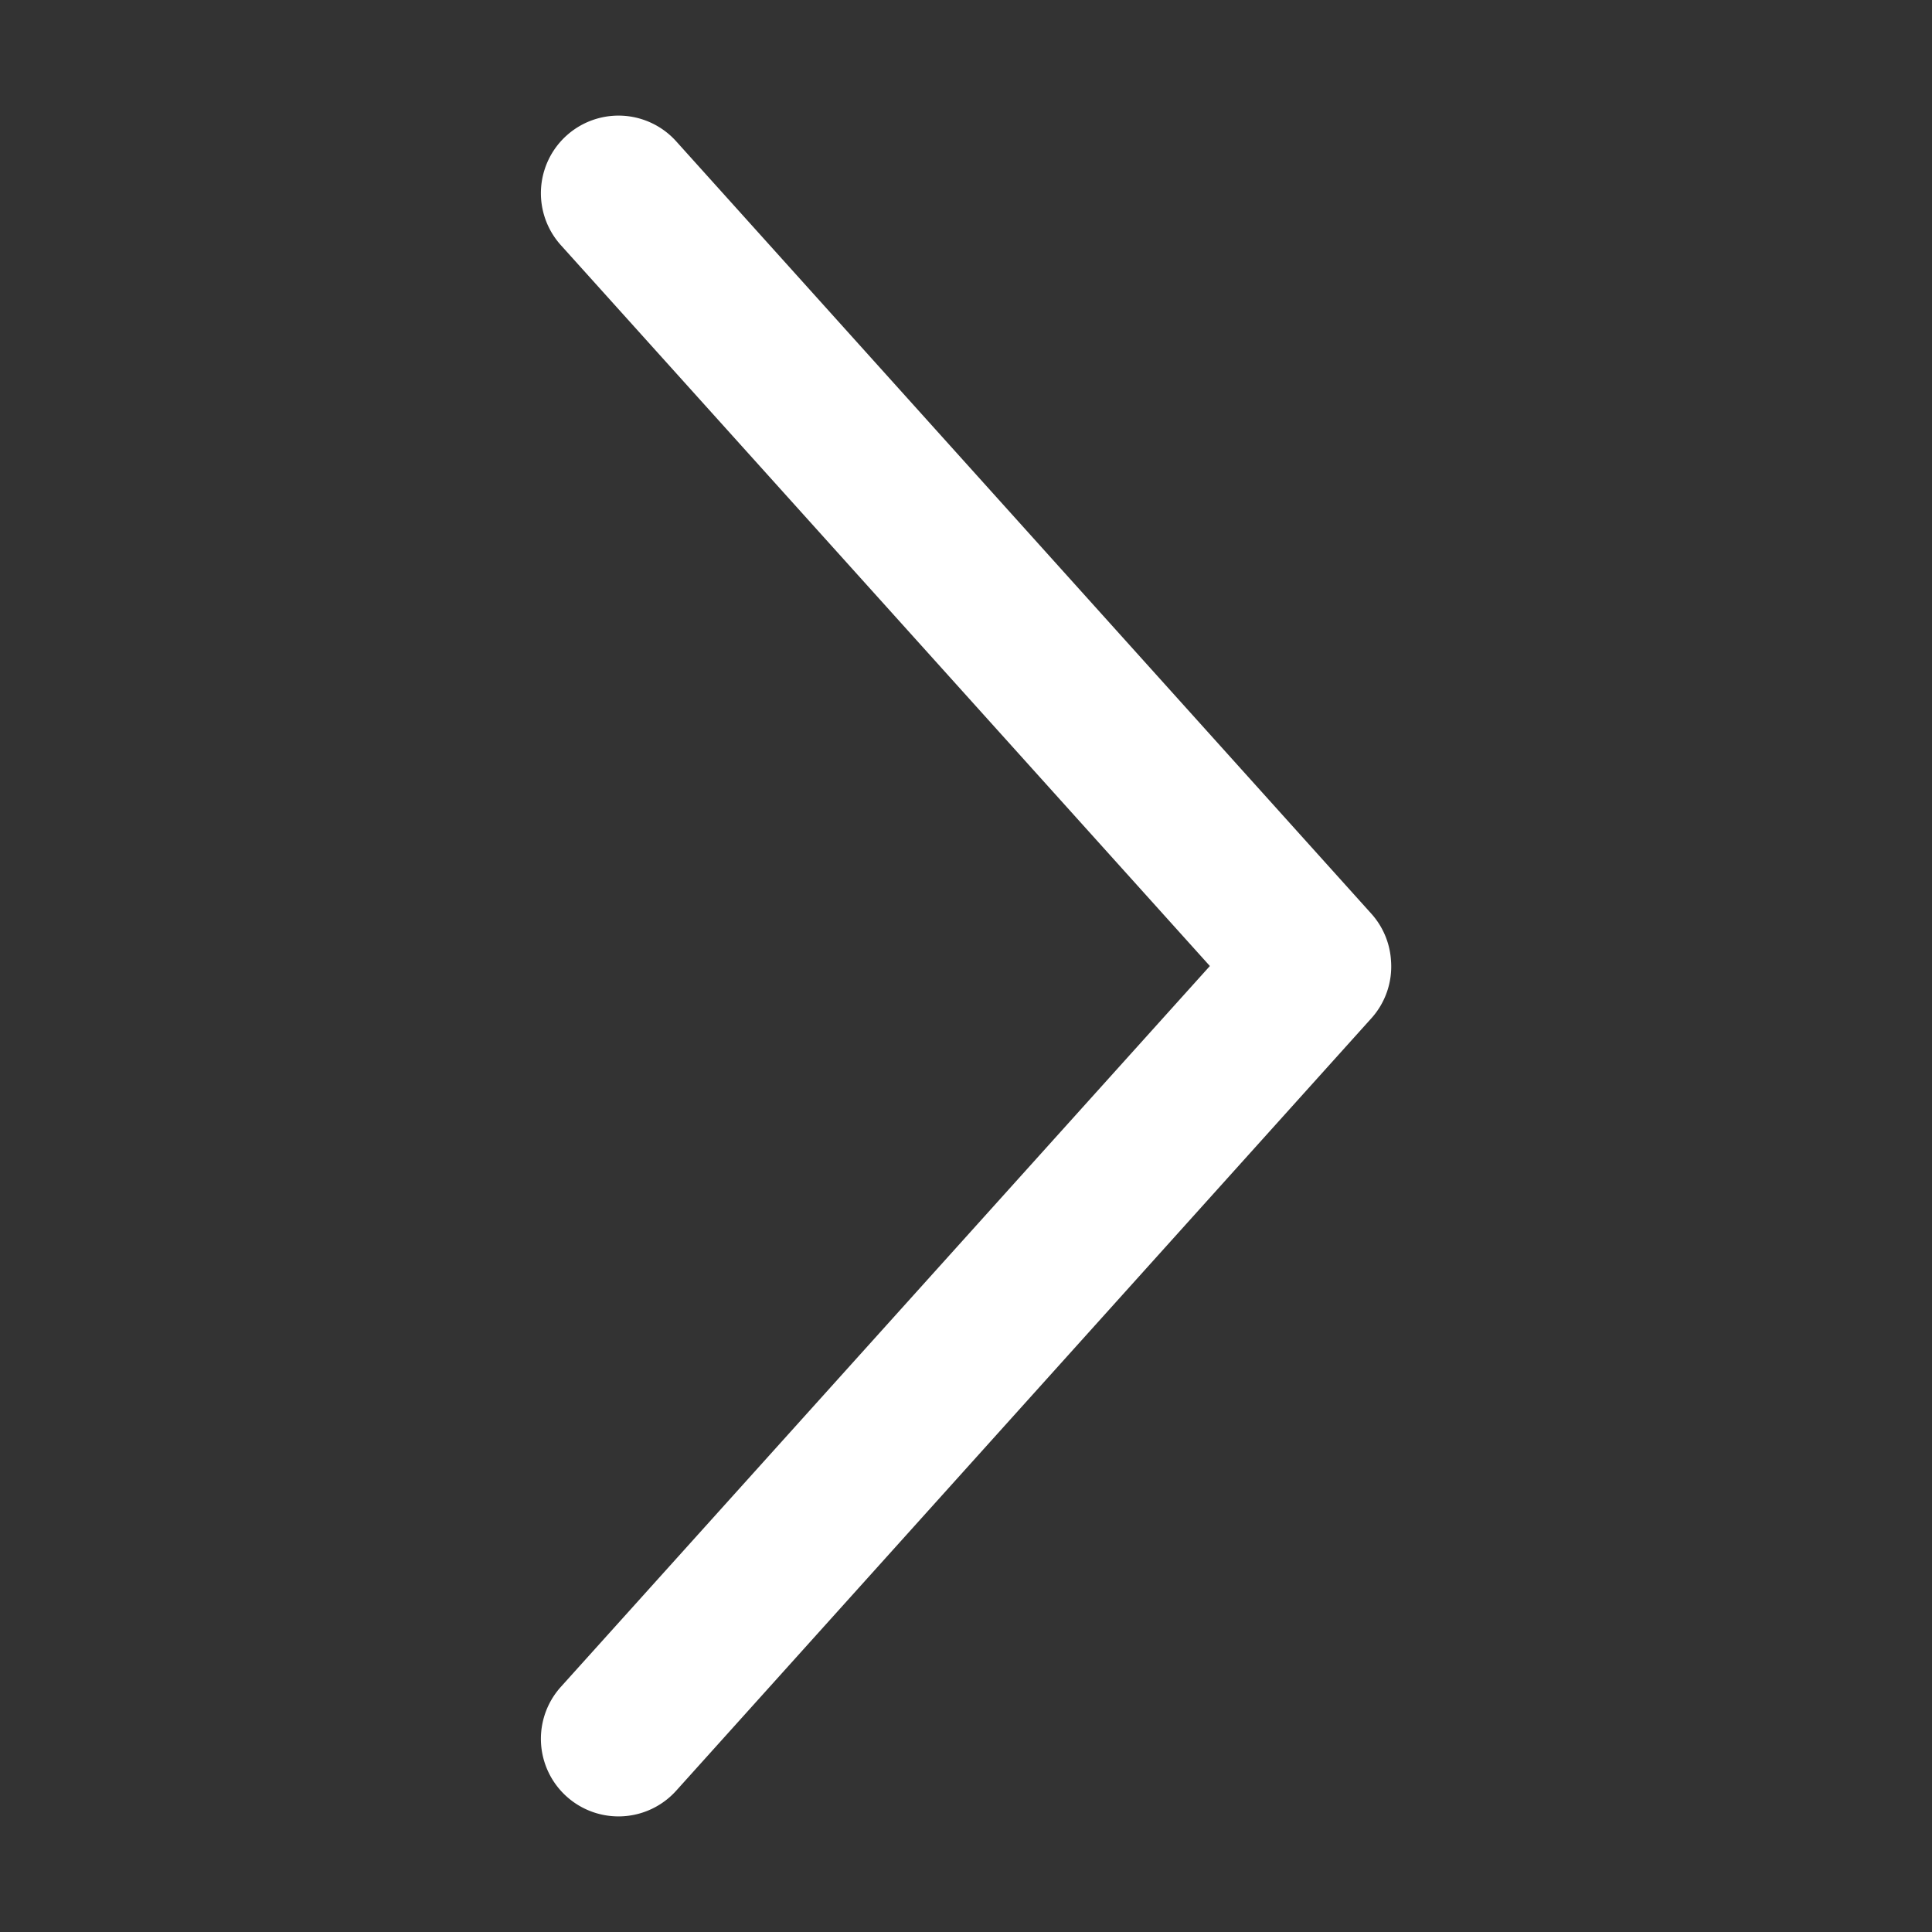
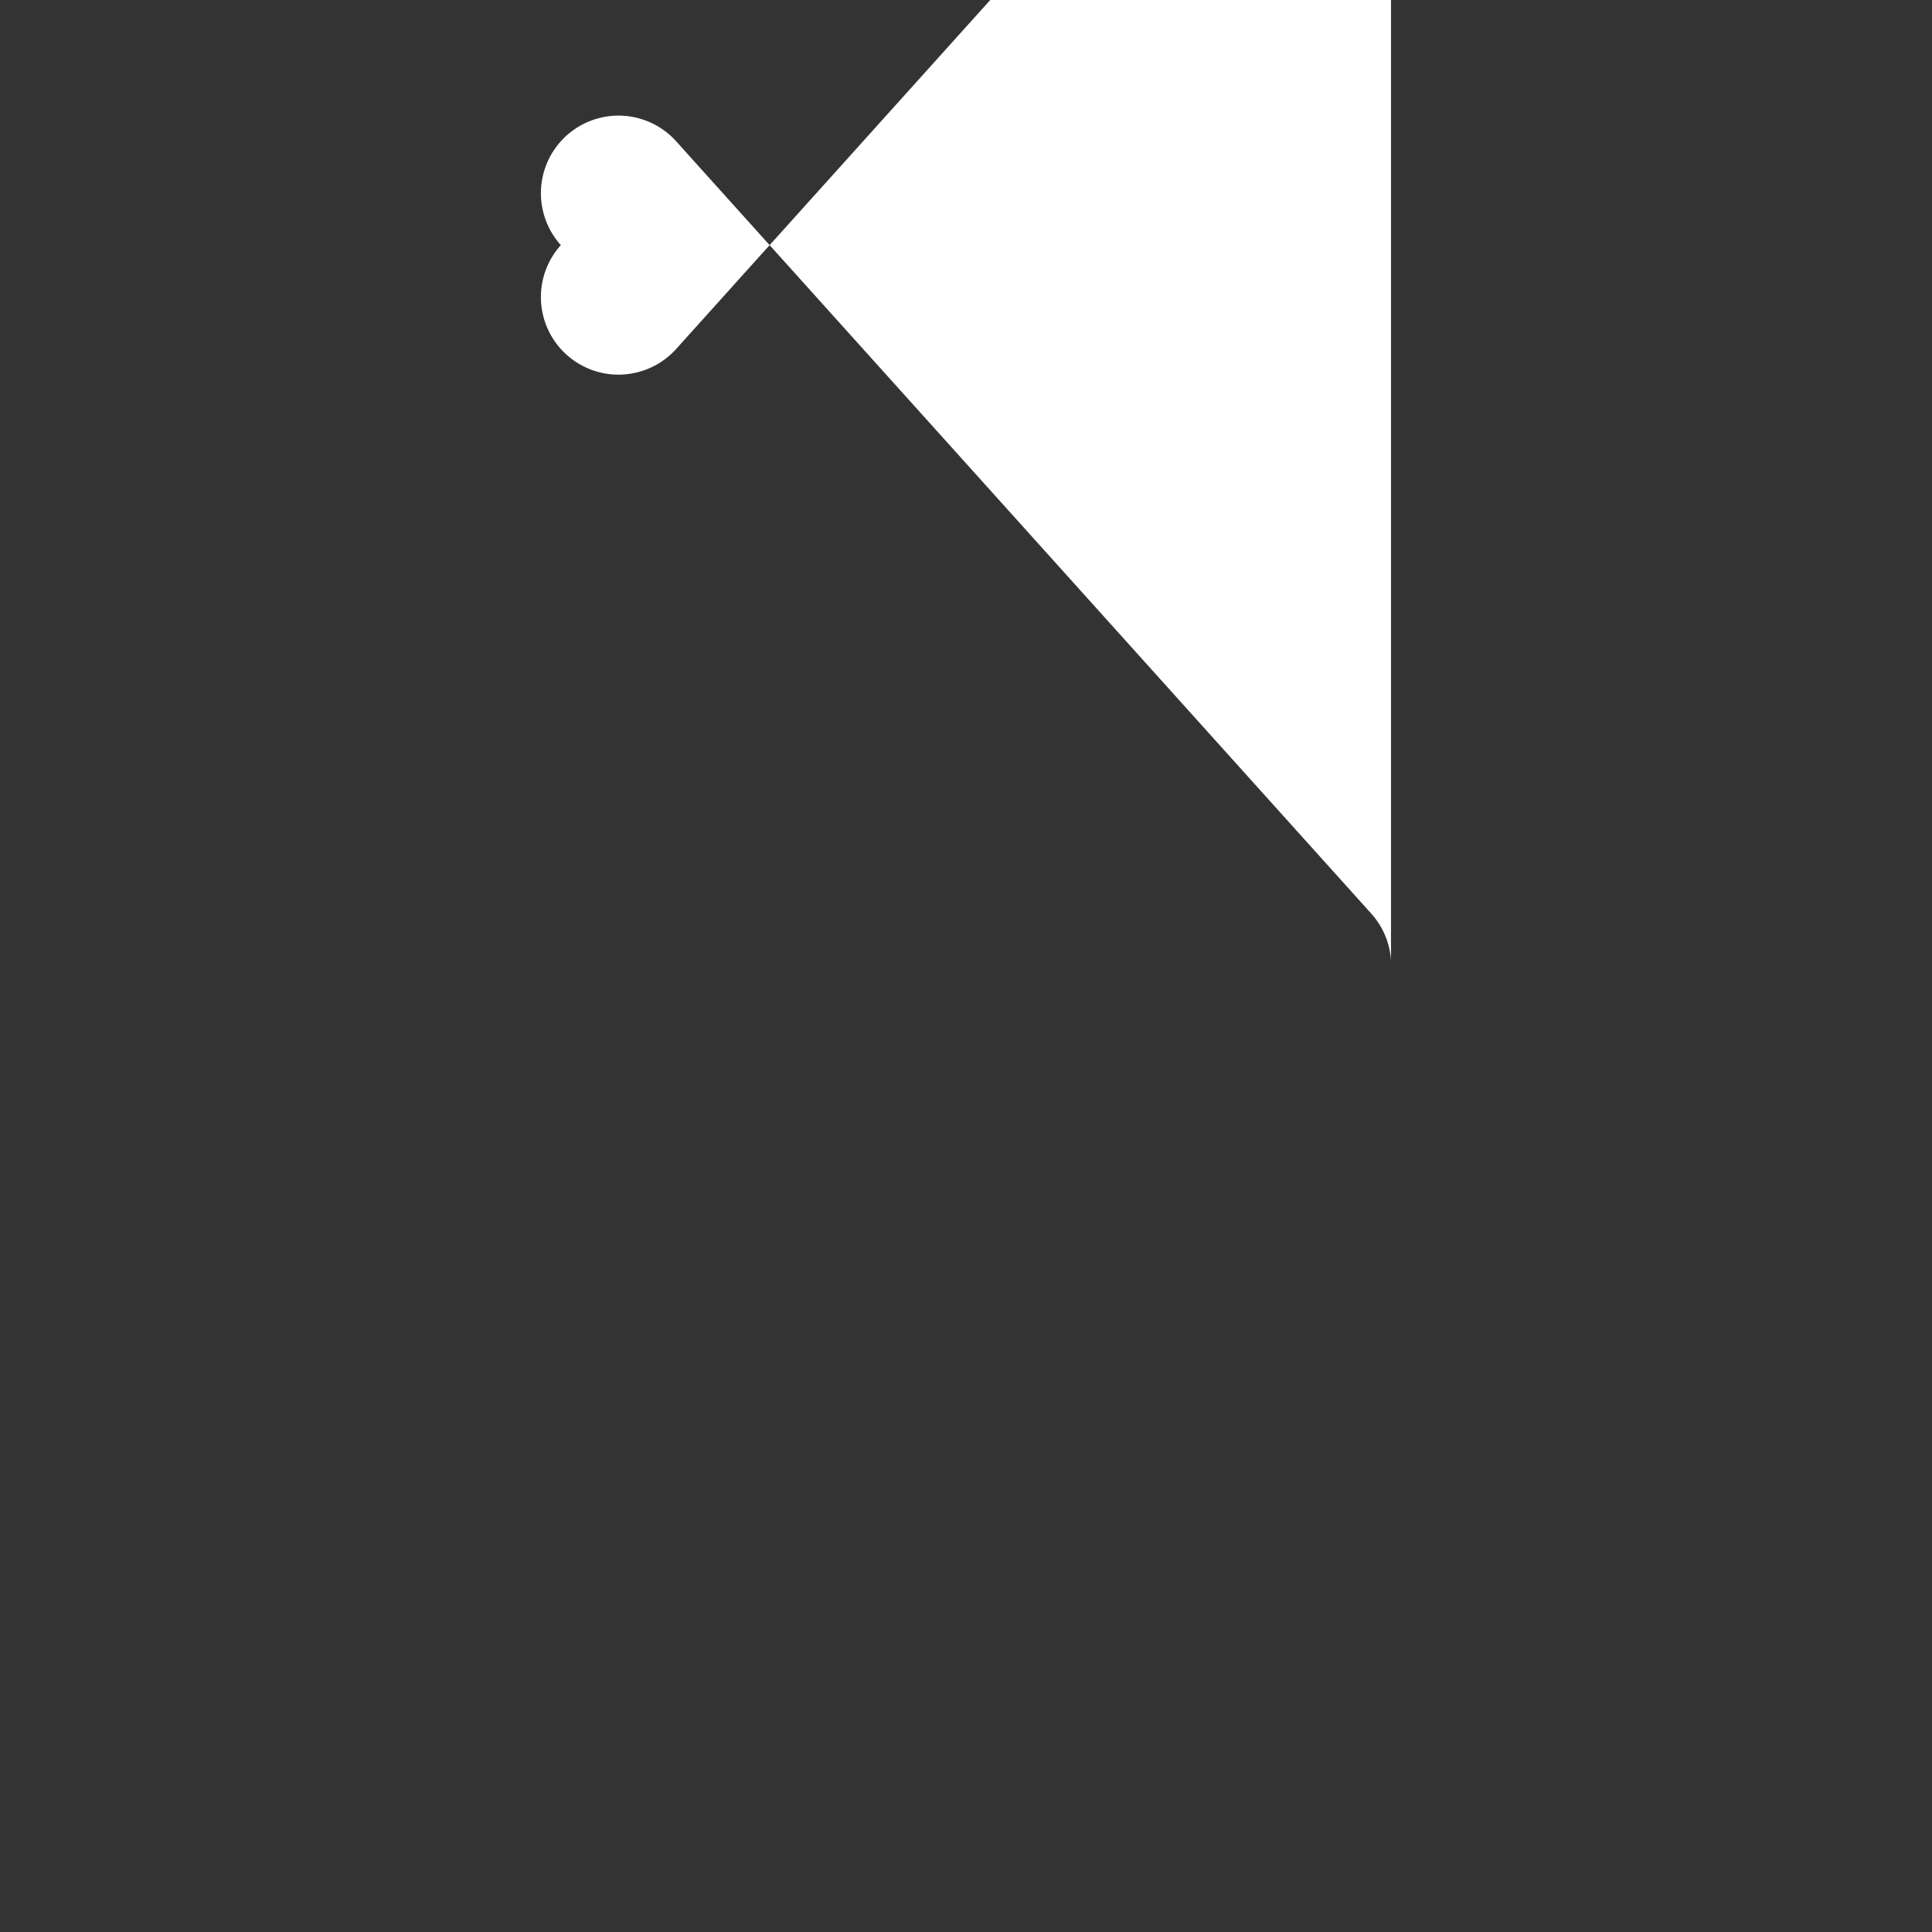
<svg xmlns="http://www.w3.org/2000/svg" version="1.1" x="0px" y="0px" viewBox="0 0 100 100">
  <rect x="0" y="0" width="100" height="100" fill="#333333" stroke="none" />
  <g transform="translate(0,-952.362)">
-     <path style="text-indent:0;text-transform:none;direction:ltr;block-progression:tb;baseline-shift:baseline;color:#000000;enable-background:accumulate;" d="m 71.998,1002.081 a 4,4 0 0 0 -1,-2.406 l -36,-40 a 4.016,4.016 0 1 0 -5.969,5.375 l 33.594,37.313 -33.594,37.312 a 4.016,4.016 0 1 0 5.969,5.375 l 36,-40 a 4,4 0 0 0 1,-2.969 z" fill="#FFFFFF" fill-opacity="1" marker="none" visibility="visible" display="inline" overflow="visible" />
+     <path style="text-indent:0;text-transform:none;direction:ltr;block-progression:tb;baseline-shift:baseline;color:#000000;enable-background:accumulate;" d="m 71.998,1002.081 a 4,4 0 0 0 -1,-2.406 l -36,-40 a 4.016,4.016 0 1 0 -5.969,5.375 a 4.016,4.016 0 1 0 5.969,5.375 l 36,-40 a 4,4 0 0 0 1,-2.969 z" fill="#FFFFFF" fill-opacity="1" marker="none" visibility="visible" display="inline" overflow="visible" />
  </g>
</svg>